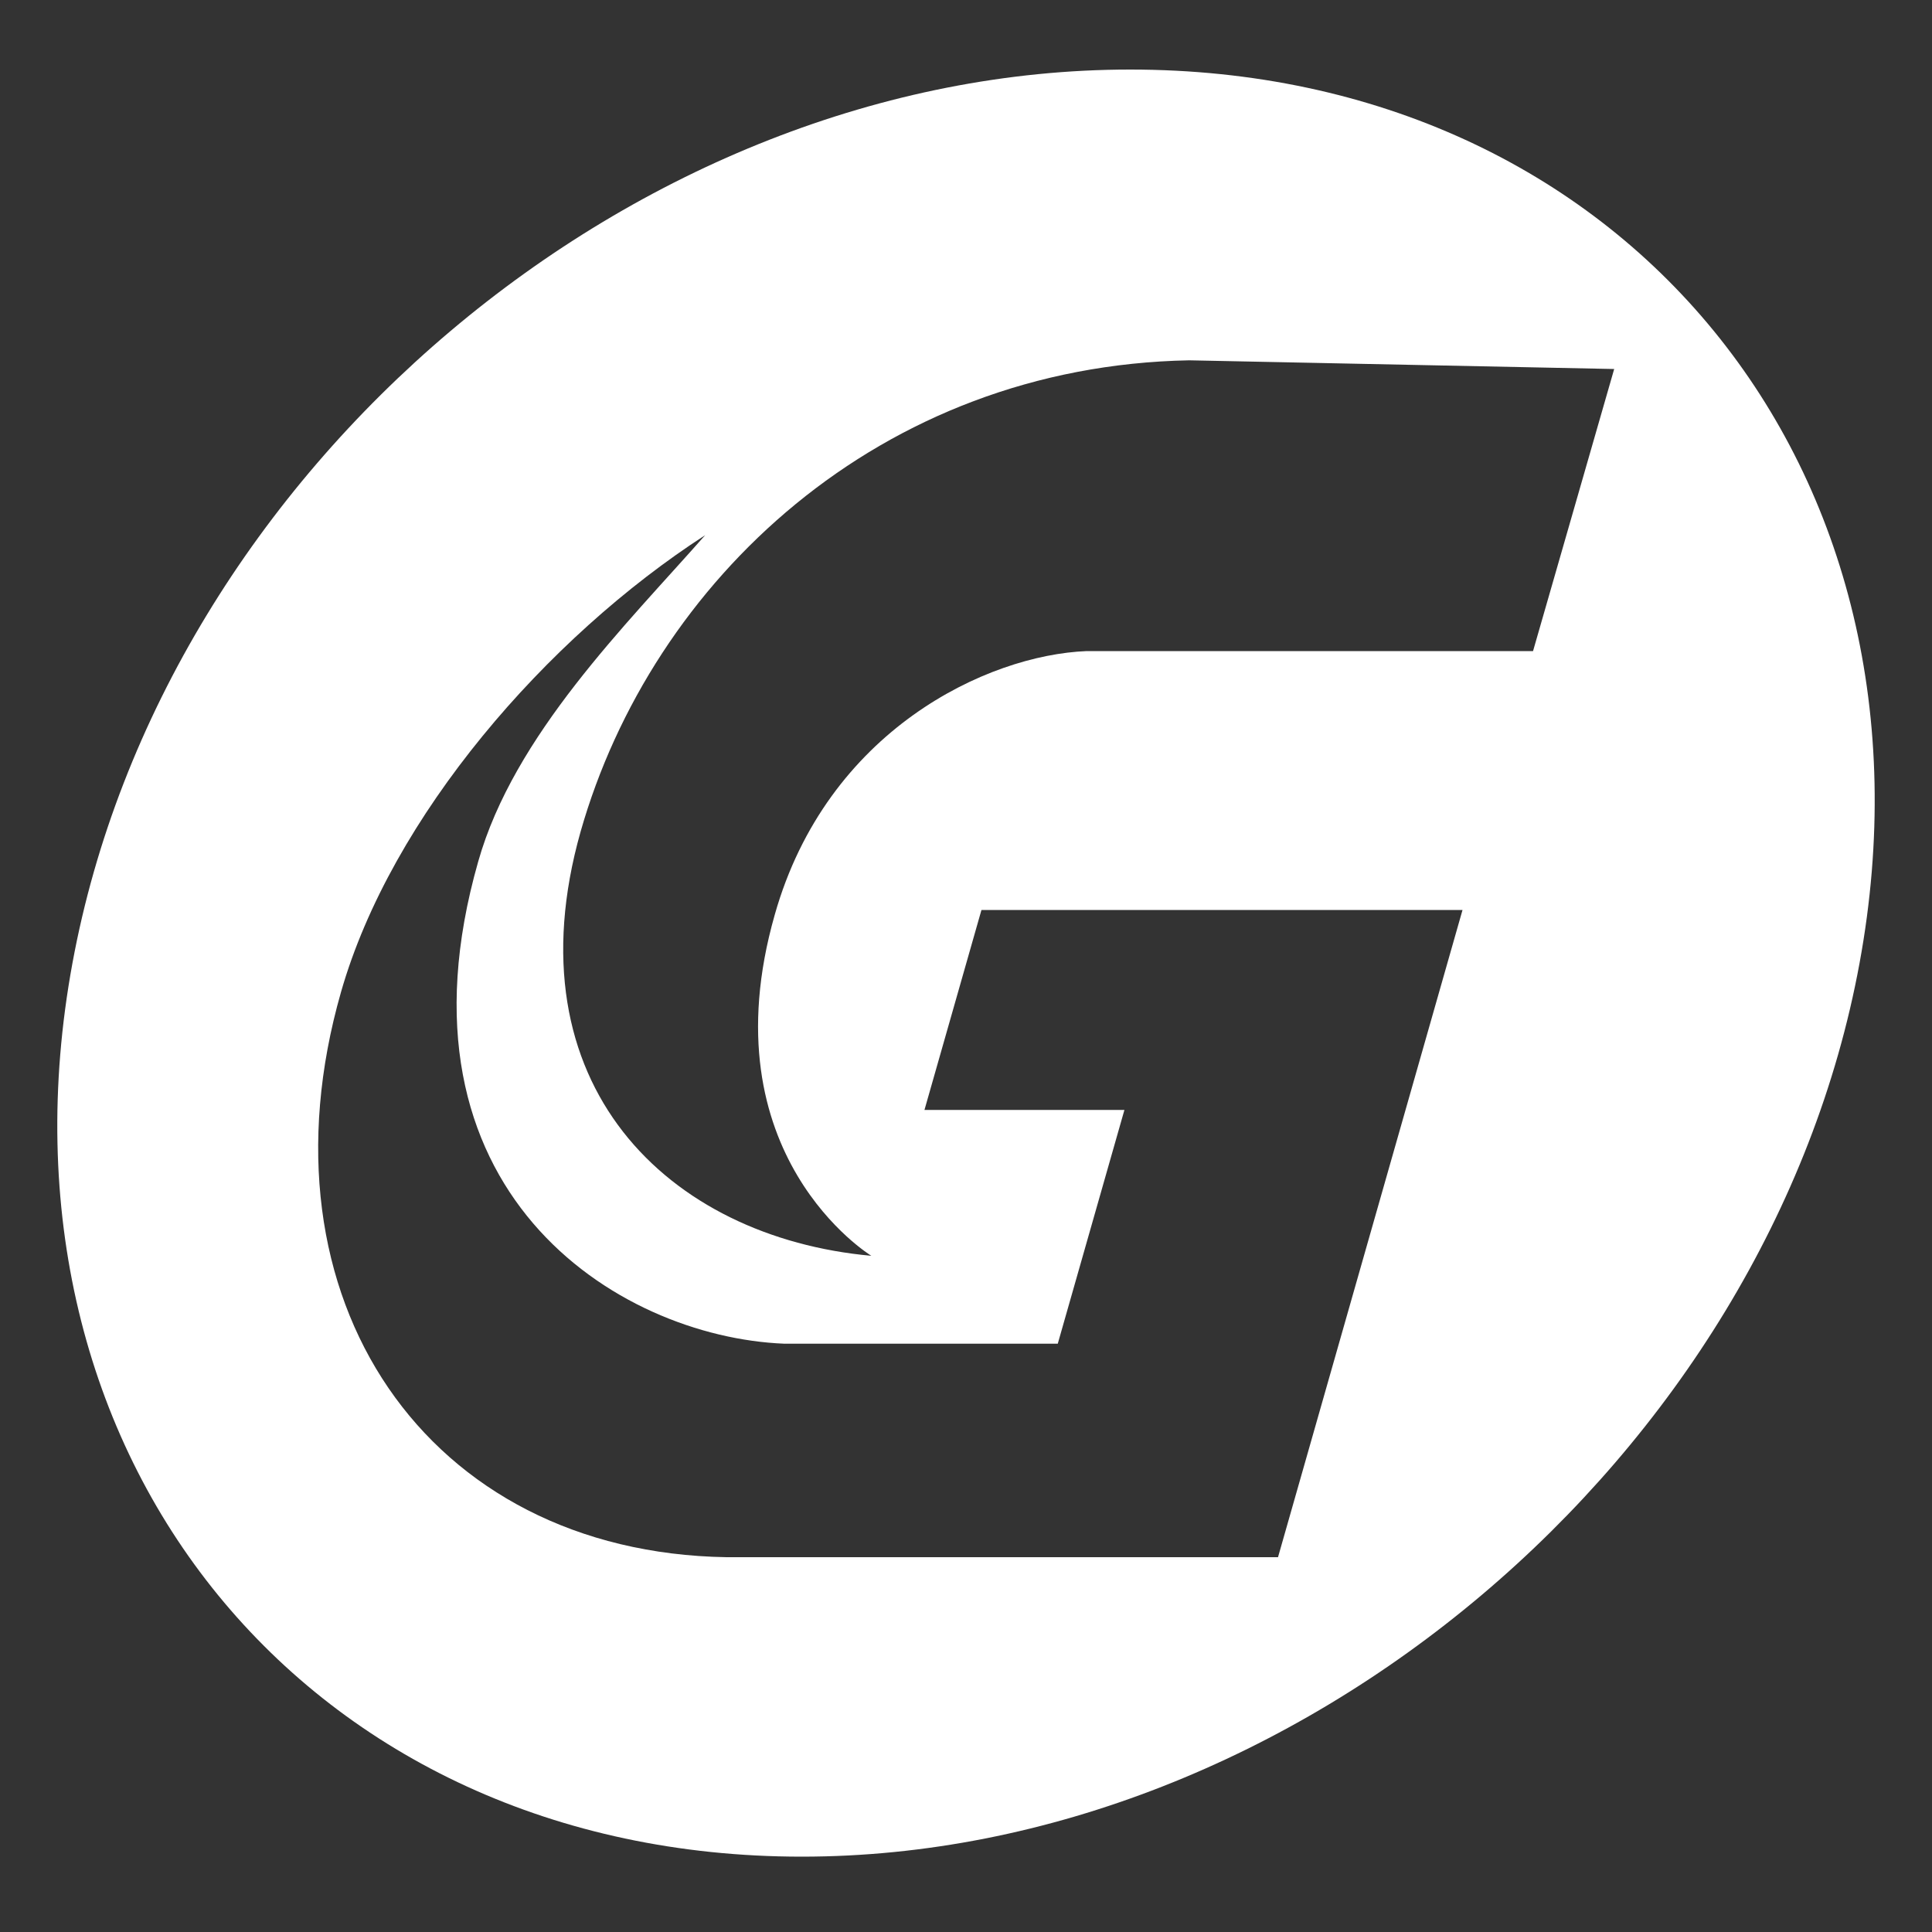
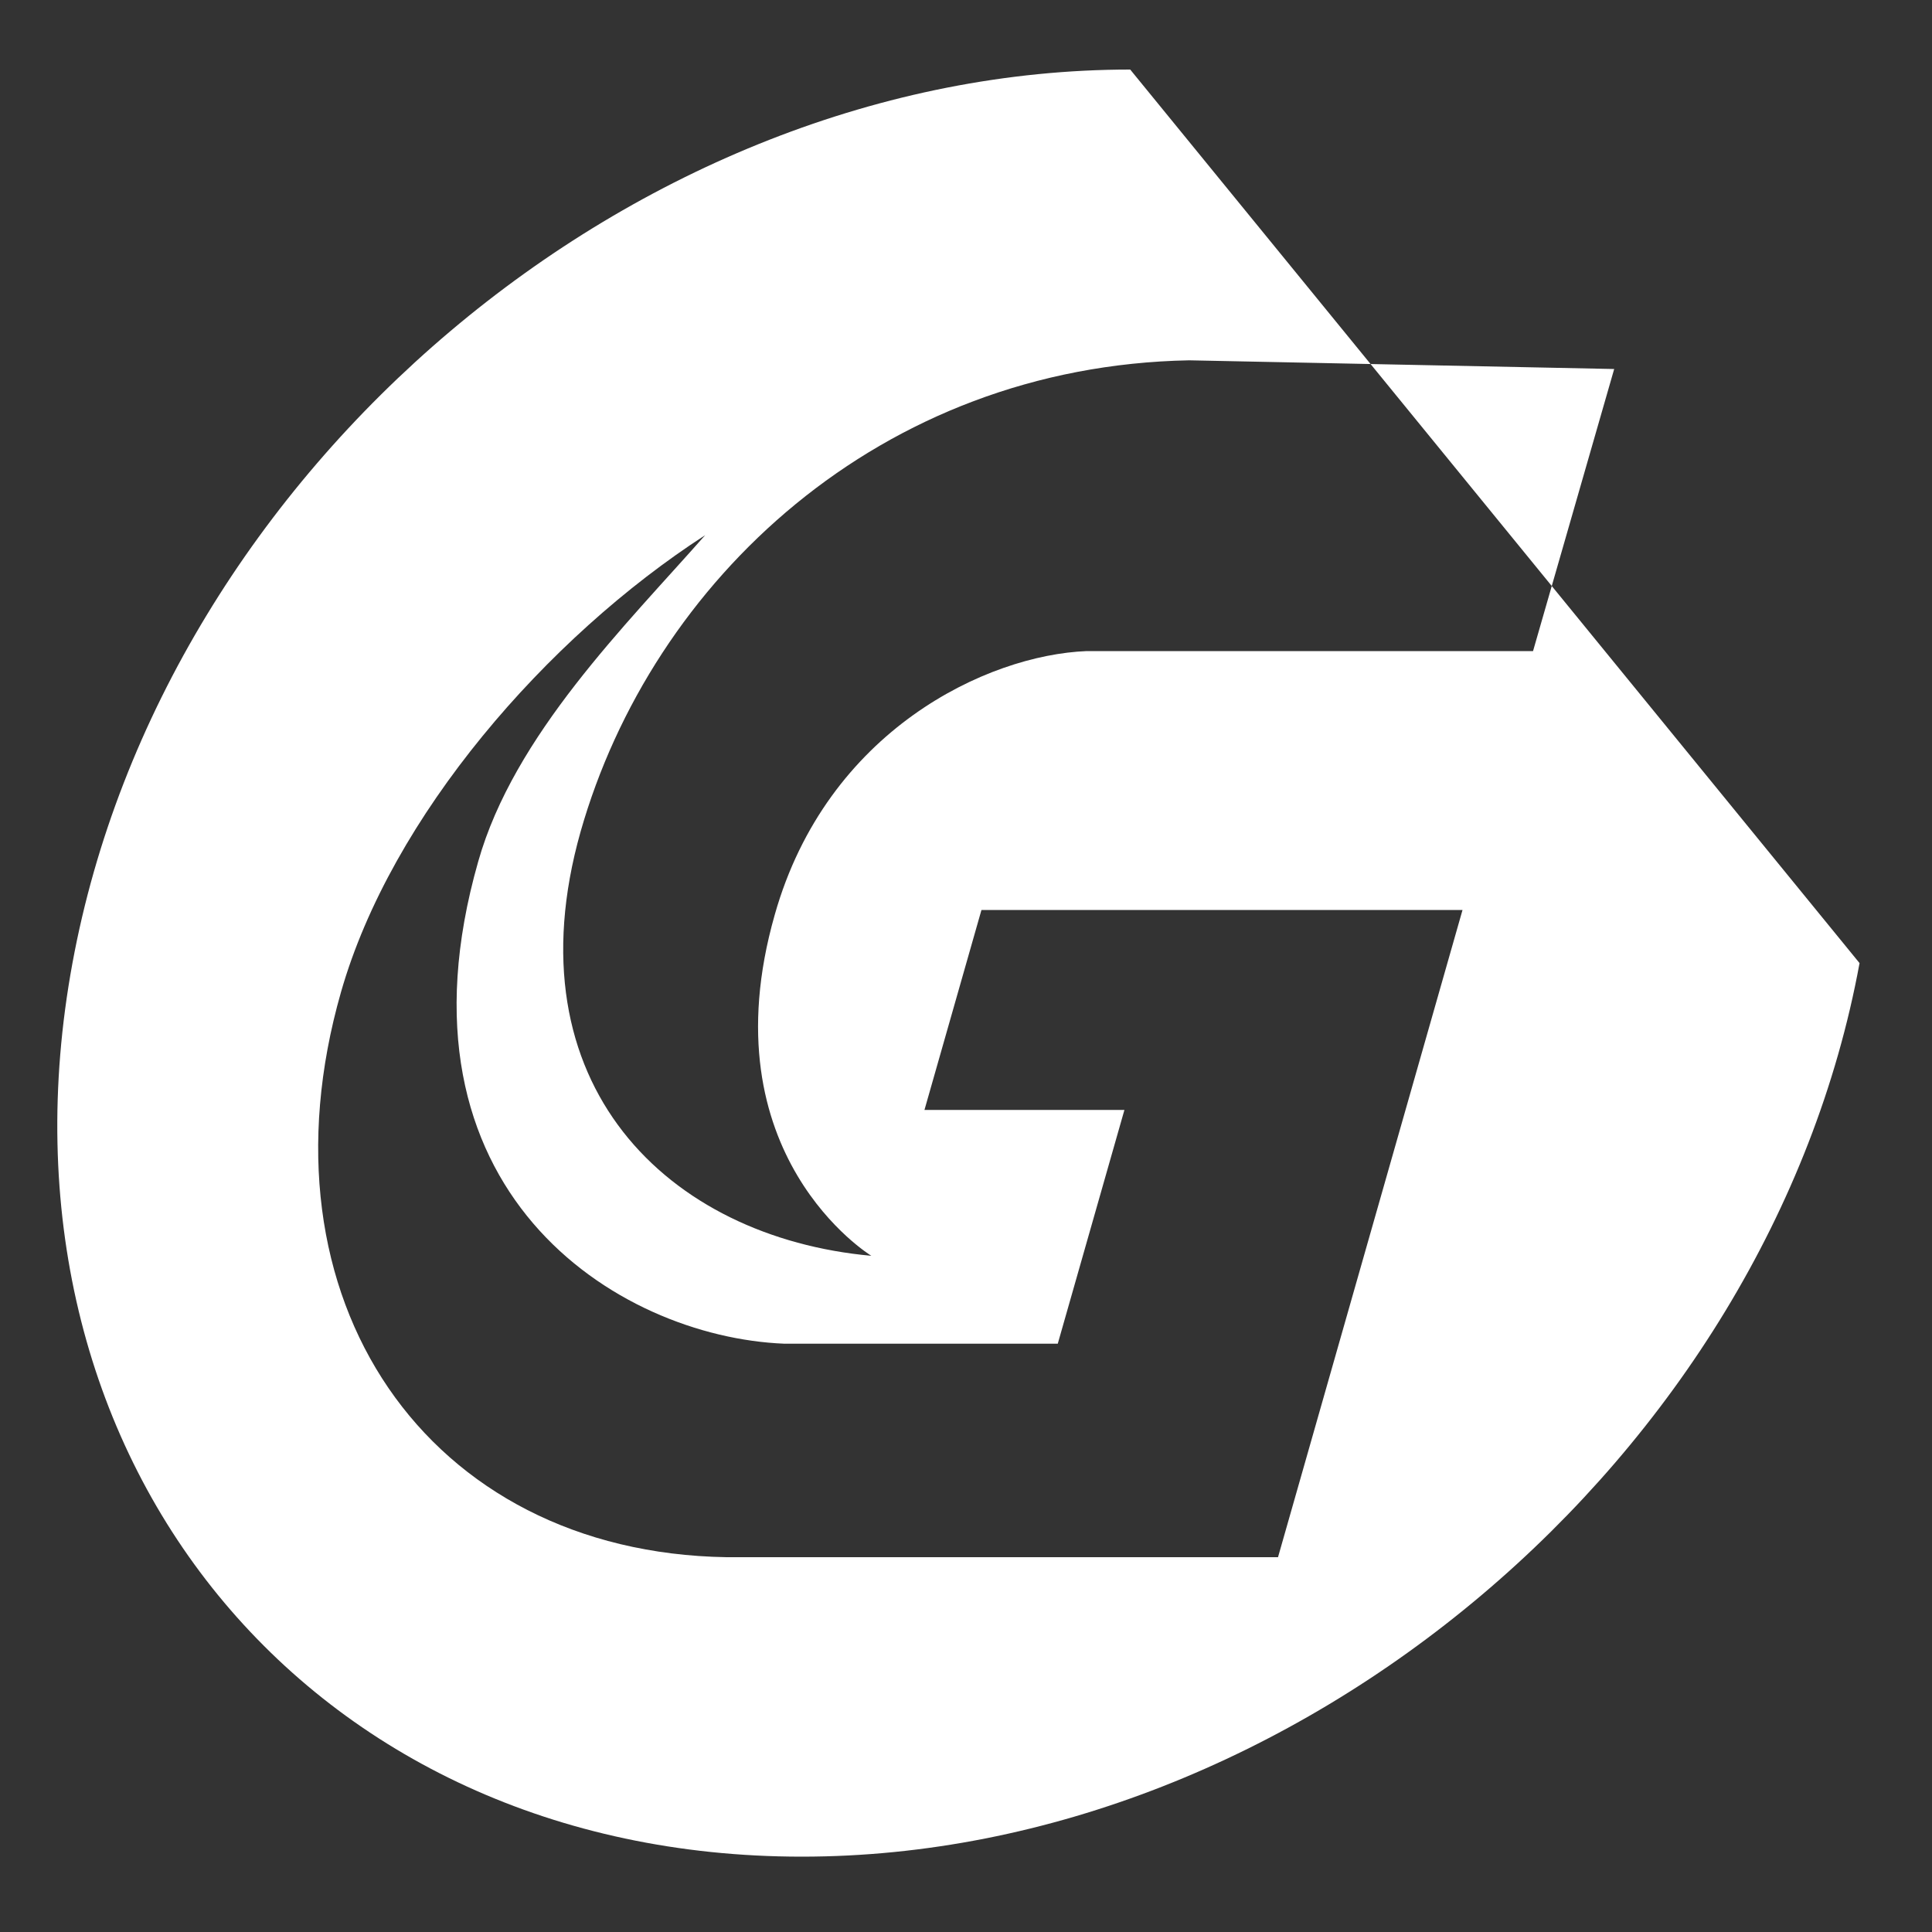
<svg xmlns="http://www.w3.org/2000/svg" version="1.1" id="圖層_1" x="0px" y="0px" viewBox="0 0 200 200" style="enable-background:new 0 0 200 200;" xml:space="preserve">
  <rect x="0" y="0" width="200" height="200" fill="#333333" stroke="none" />
  <style type="text/css">
	.st0{fill:#FFFFFF;}
</style>
-   <path class="st0" d="M117,7.2C65.9,7.2,16.9,48.6,7.5,99.7c-9.4,51.1,24.4,92.5,75.5,92.5c51.1,0,100.1-41.4,109.5-92.5  C201.9,48.6,168.1,7.2,117,7.2 M145.5,114.9l-13.2,46.3H98H75.2c-31-0.5-49-26.7-39.9-58.5C40.5,84.5,56.6,66,73,55.4  c-8.2,9.3-19.8,20.7-23.5,33.8c-9.7,34,14.3,49.2,31.7,49.9h28.3l6.9-24.2H95.7l5.9-20.7h29.1h20.7L145.5,114.9z M158.7,67.4h-46.2  c-10.3,0.4-26.9,8.2-32.3,27.3c-7.1,24.9,10,35.3,10,35.3c-21-1.9-37.5-17.7-30.1-43.9c7.4-26,31-48.2,63-48.8l44,0.9L158.7,67.4z" />
+   <path class="st0" d="M117,7.2C65.9,7.2,16.9,48.6,7.5,99.7c-9.4,51.1,24.4,92.5,75.5,92.5c51.1,0,100.1-41.4,109.5-92.5  M145.5,114.9l-13.2,46.3H98H75.2c-31-0.5-49-26.7-39.9-58.5C40.5,84.5,56.6,66,73,55.4  c-8.2,9.3-19.8,20.7-23.5,33.8c-9.7,34,14.3,49.2,31.7,49.9h28.3l6.9-24.2H95.7l5.9-20.7h29.1h20.7L145.5,114.9z M158.7,67.4h-46.2  c-10.3,0.4-26.9,8.2-32.3,27.3c-7.1,24.9,10,35.3,10,35.3c-21-1.9-37.5-17.7-30.1-43.9c7.4-26,31-48.2,63-48.8l44,0.9L158.7,67.4z" />
</svg>